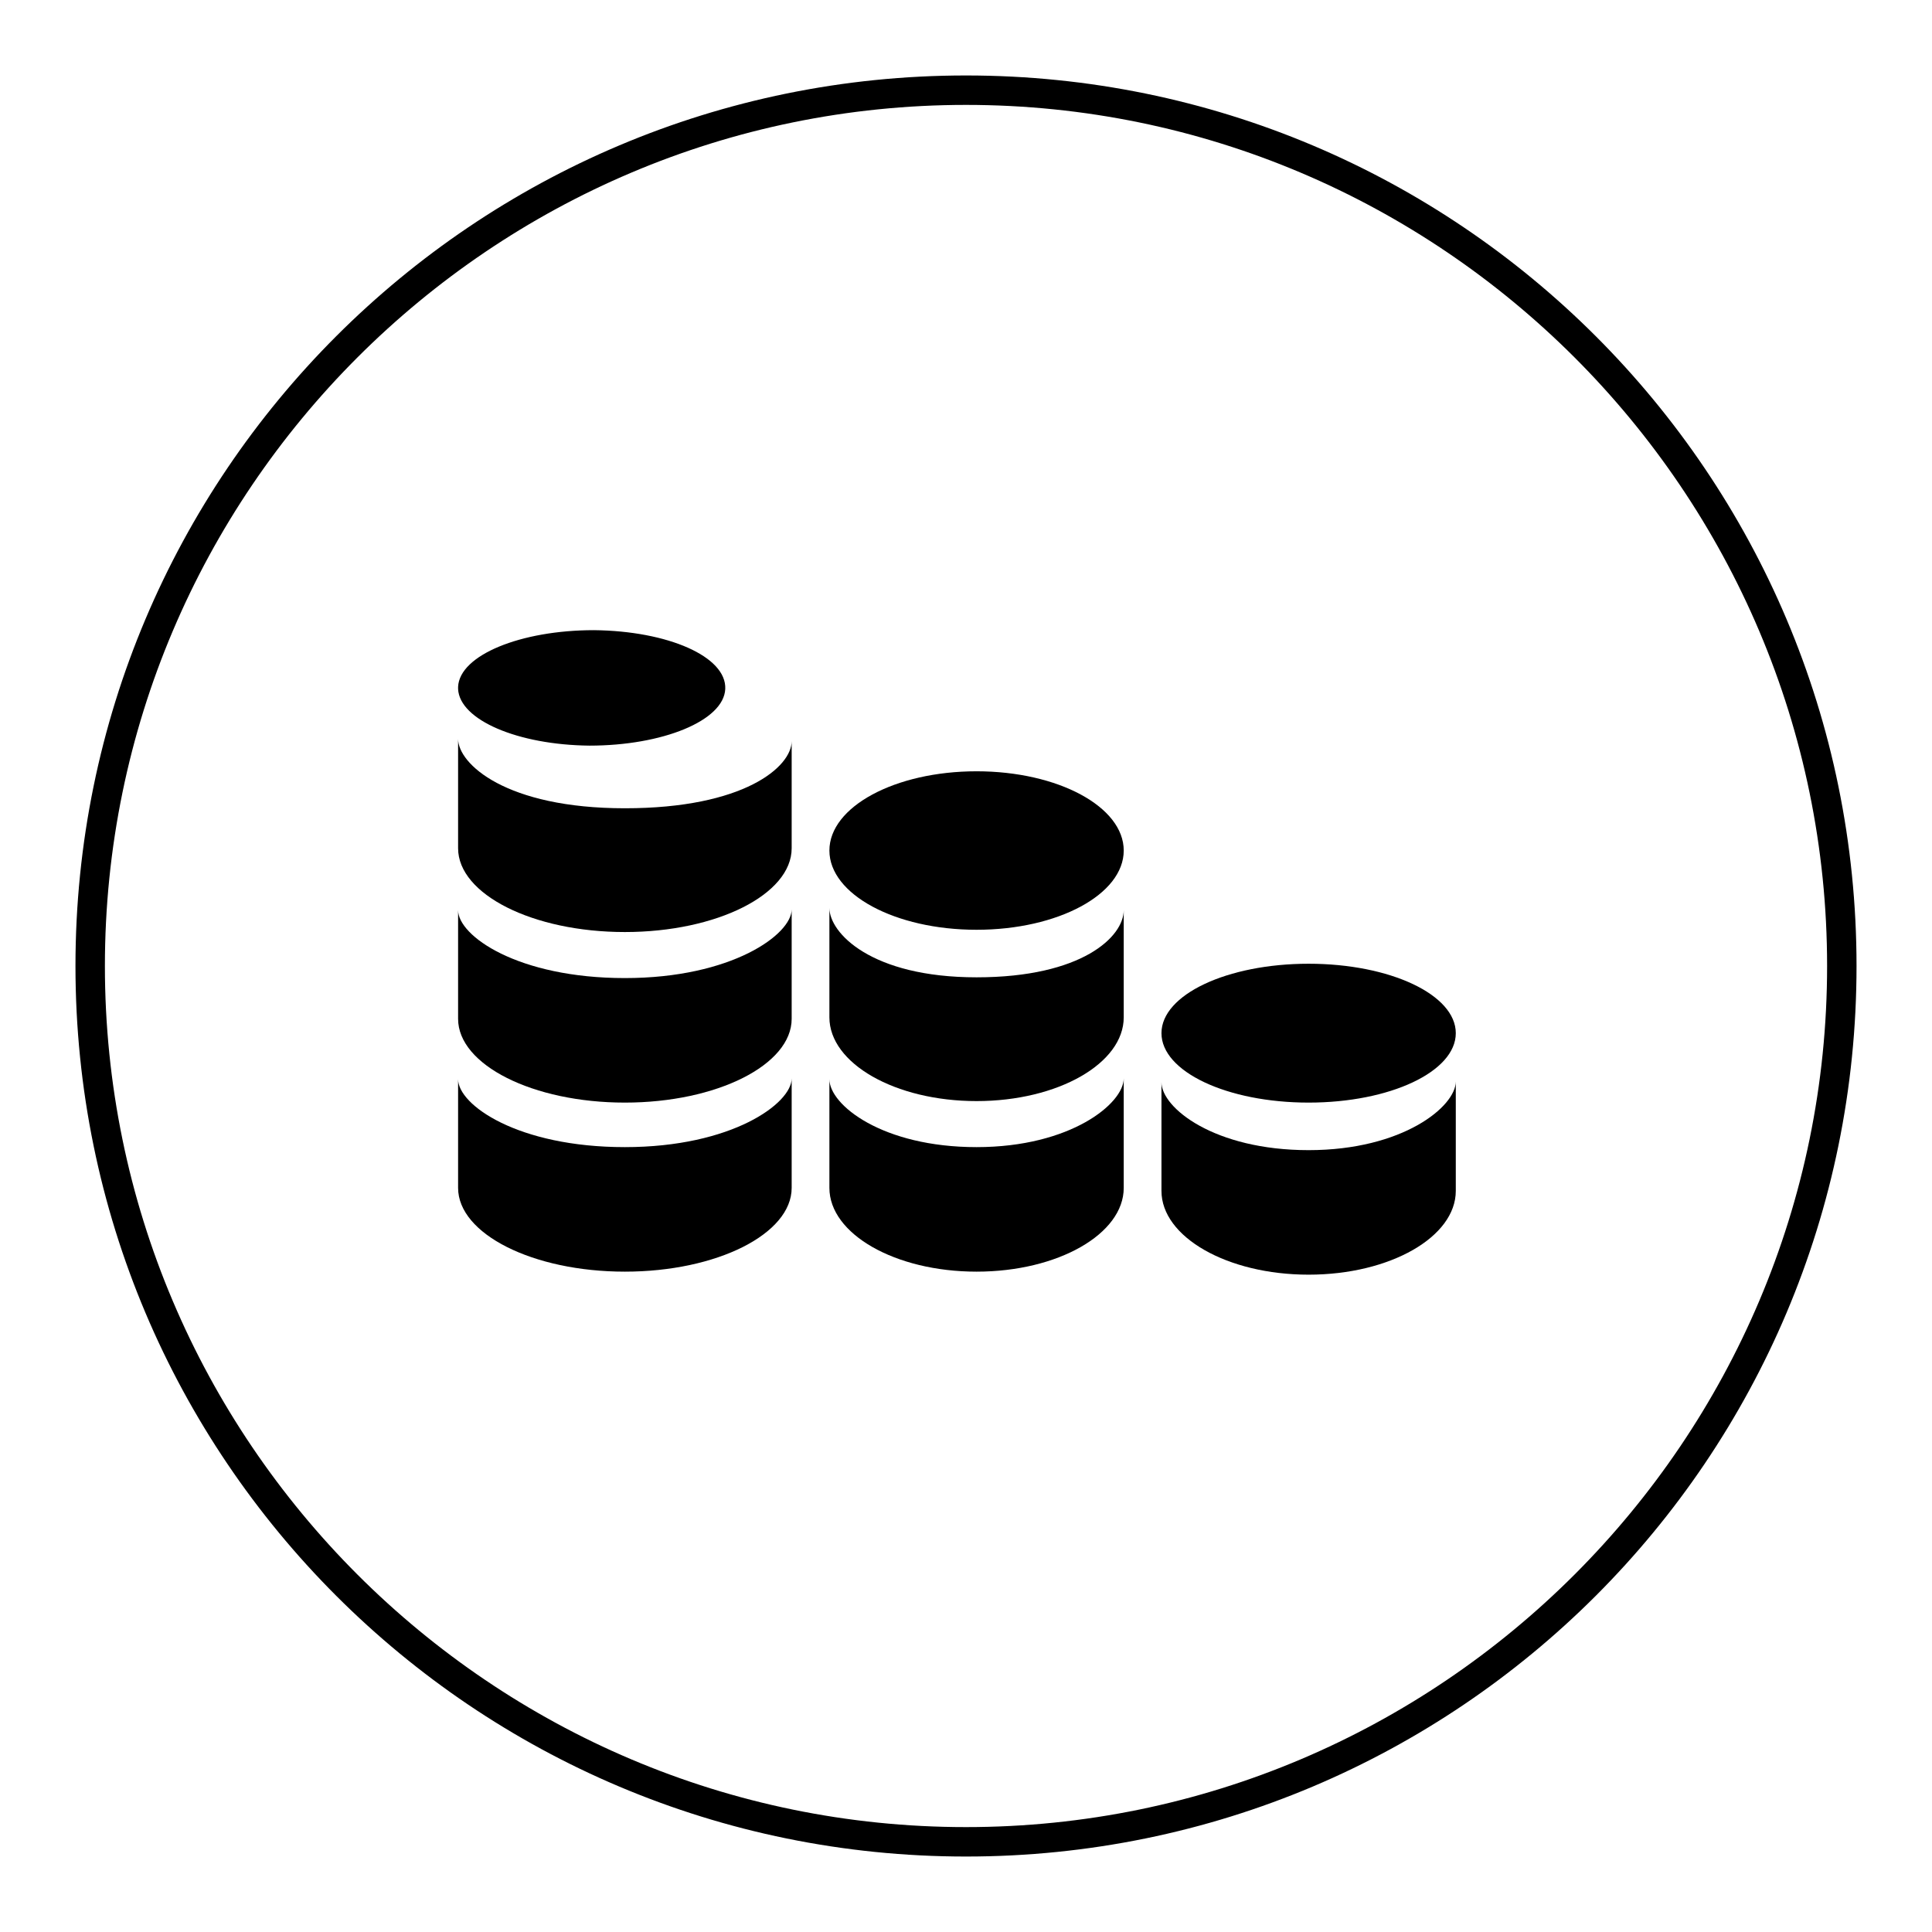
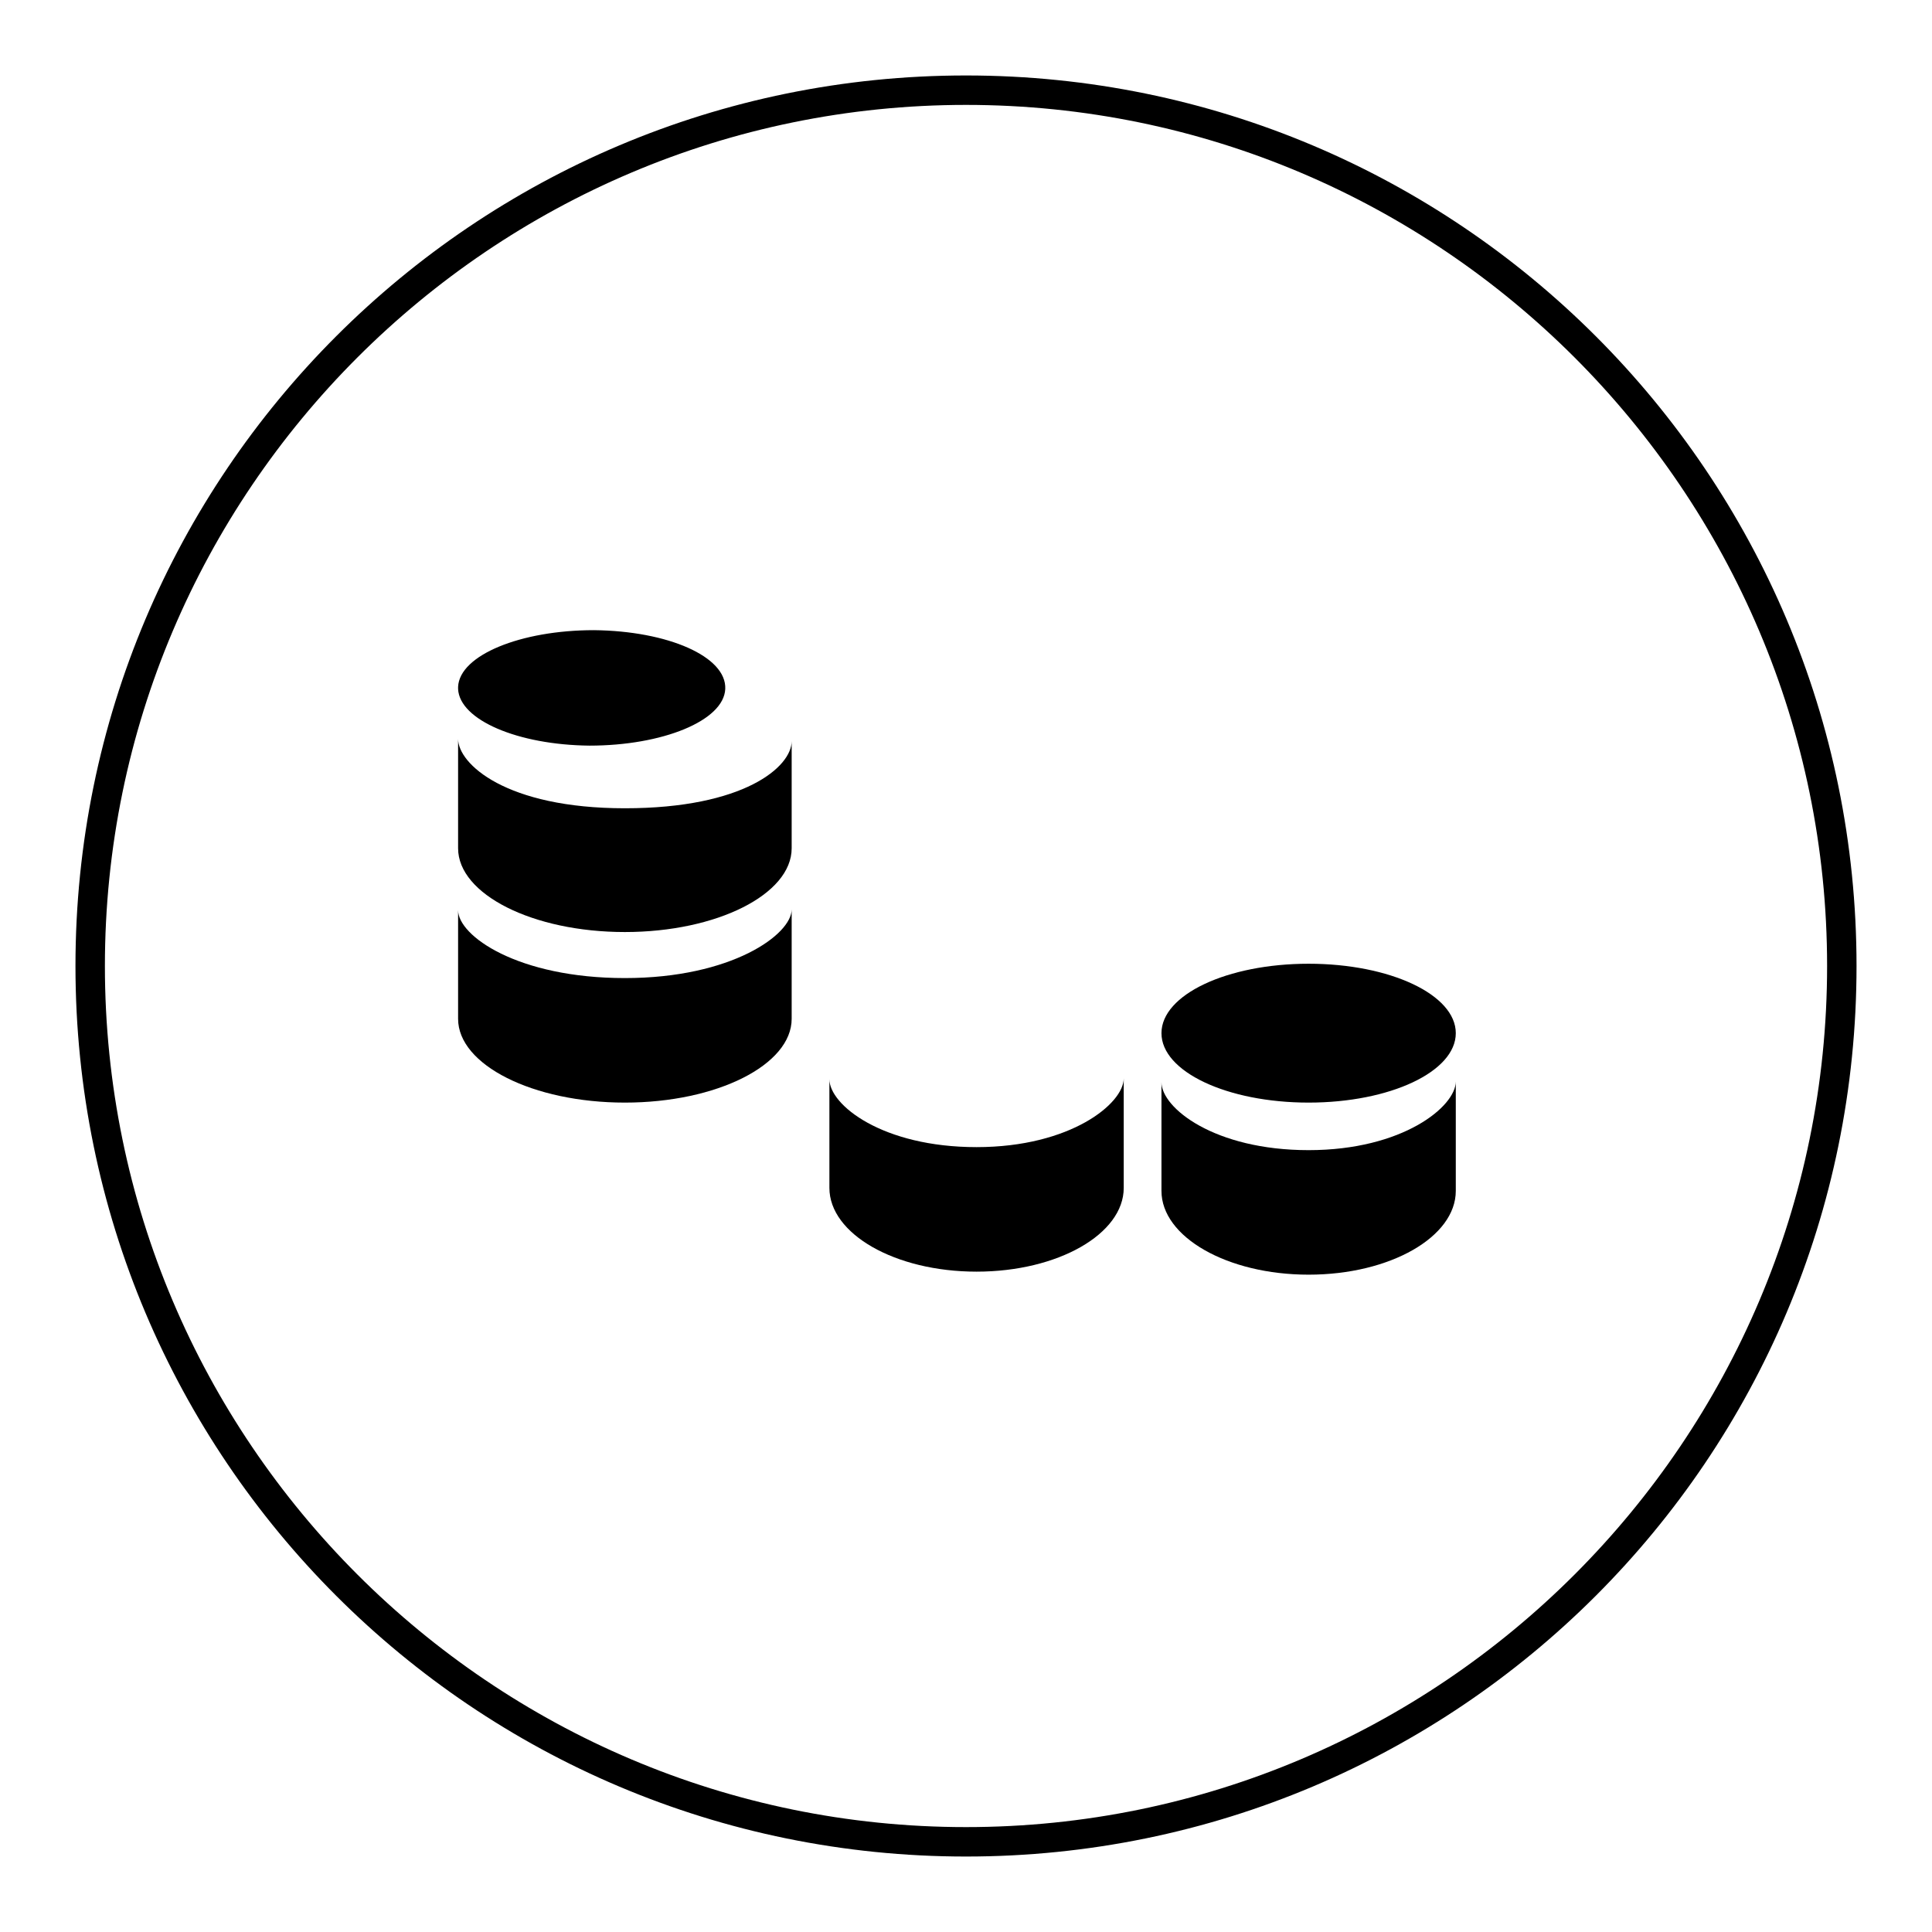
<svg xmlns="http://www.w3.org/2000/svg" version="1.1" x="0px" y="0px" viewBox="0 0 256 256" enable-background="new 0 0 256 256" xml:space="preserve">
  <g>
    <g>
      <path fill="#000000" d="M128,13.9c62.9,0,114.1,51.2,114.1,114.1c0,62.9-51.2,114.1-114.1,114.1c-62.9,0-114.1-51.2-114.1-114.1C13.9,65.1,65.1,13.9,128,13.9 M128,10C62.8,10,10,62.8,10,128c0,65.2,52.8,118,118,118c65.2,0,118-52.8,118-118C246,62.8,193.2,10,128,10L128,10L128,10z" />
      <path fill="#000000" d="M82.8,107.1c-15.8,0-22.1-5.9-22.1-9.2v14.5c0,6.1,9.9,11.1,22.1,11.1c12.2,0,22.1-5,22.1-11.1V98.2C104.9,101.6,98.6,107.1,82.8,107.1L82.8,107.1L82.8,107.1L82.8,107.1z" />
      <path fill="#000000" d="M82.8,129.6c-14.2,0-22.1-5.6-22.1-9v14.4c0,6.1,9.9,11.1,22.1,11.1c12.2,0,22.1-5,22.1-11.1v-14.5C104.9,123.8,97,129.6,82.8,129.6L82.8,129.6L82.8,129.6L82.8,129.6z" />
-       <path fill="#000000" d="M82.8,152c-14.2,0-22.1-5.6-22.1-9v14.4c0,6.1,9.9,11.1,22.1,11.1c12.2,0,22.1-5,22.1-11.1v-14.5C104.9,146.2,97,152,82.8,152L82.8,152L82.8,152L82.8,152z" />
      <path fill="#000000" d="M60.7,91c0.2-4.2,8.3-7.5,18-7.5c9.8,0.1,17.6,3.5,17.4,7.8c-0.2,4.2-8.3,7.5-18,7.5c-9.5-0.1-17.2-3.4-17.4-7.5V91z" />
      <path fill="#000000" d="M173.4,152.4c-12.5,0-19.5-5.6-19.5-9v14.4c0,6.1,8.7,11.1,19.5,11.1c10.8,0,19.5-5,19.5-11.1v-14.5C192.9,146.6,185.9,152.4,173.4,152.4L173.4,152.4L173.4,152.4L173.4,152.4z M192.9,136.9c0,5.1-8.7,9.2-19.5,9.2s-19.5-4.1-19.5-9.2c0-5.1,8.7-9.2,19.5-9.2S192.9,131.8,192.9,136.9z" />
-       <path fill="#000000" d="M129.4,129.5c-14,0-19.5-5.9-19.5-9.2v14.5c0,6.1,8.7,11.1,19.5,11.1c10.8,0,19.5-5,19.5-11.1v-14.2C148.9,124.1,143.4,129.5,129.4,129.5L129.4,129.5L129.4,129.5L129.4,129.5z M148.9,112.7c0,5.8-8.7,10.5-19.5,10.5c-10.8,0-19.5-4.7-19.5-10.5c0-5.8,8.7-10.5,19.5-10.5C140.2,102.2,148.9,106.9,148.9,112.7z" />
      <path fill="#000000" d="M129.4,152c-12.5,0-19.5-5.6-19.5-9v14.4c0,6.1,8.7,11.1,19.5,11.1c10.8,0,19.5-5,19.5-11.1v-14.5C148.9,146.2,141.9,152,129.4,152L129.4,152L129.4,152L129.4,152z" />
    </g>
  </g>
</svg>